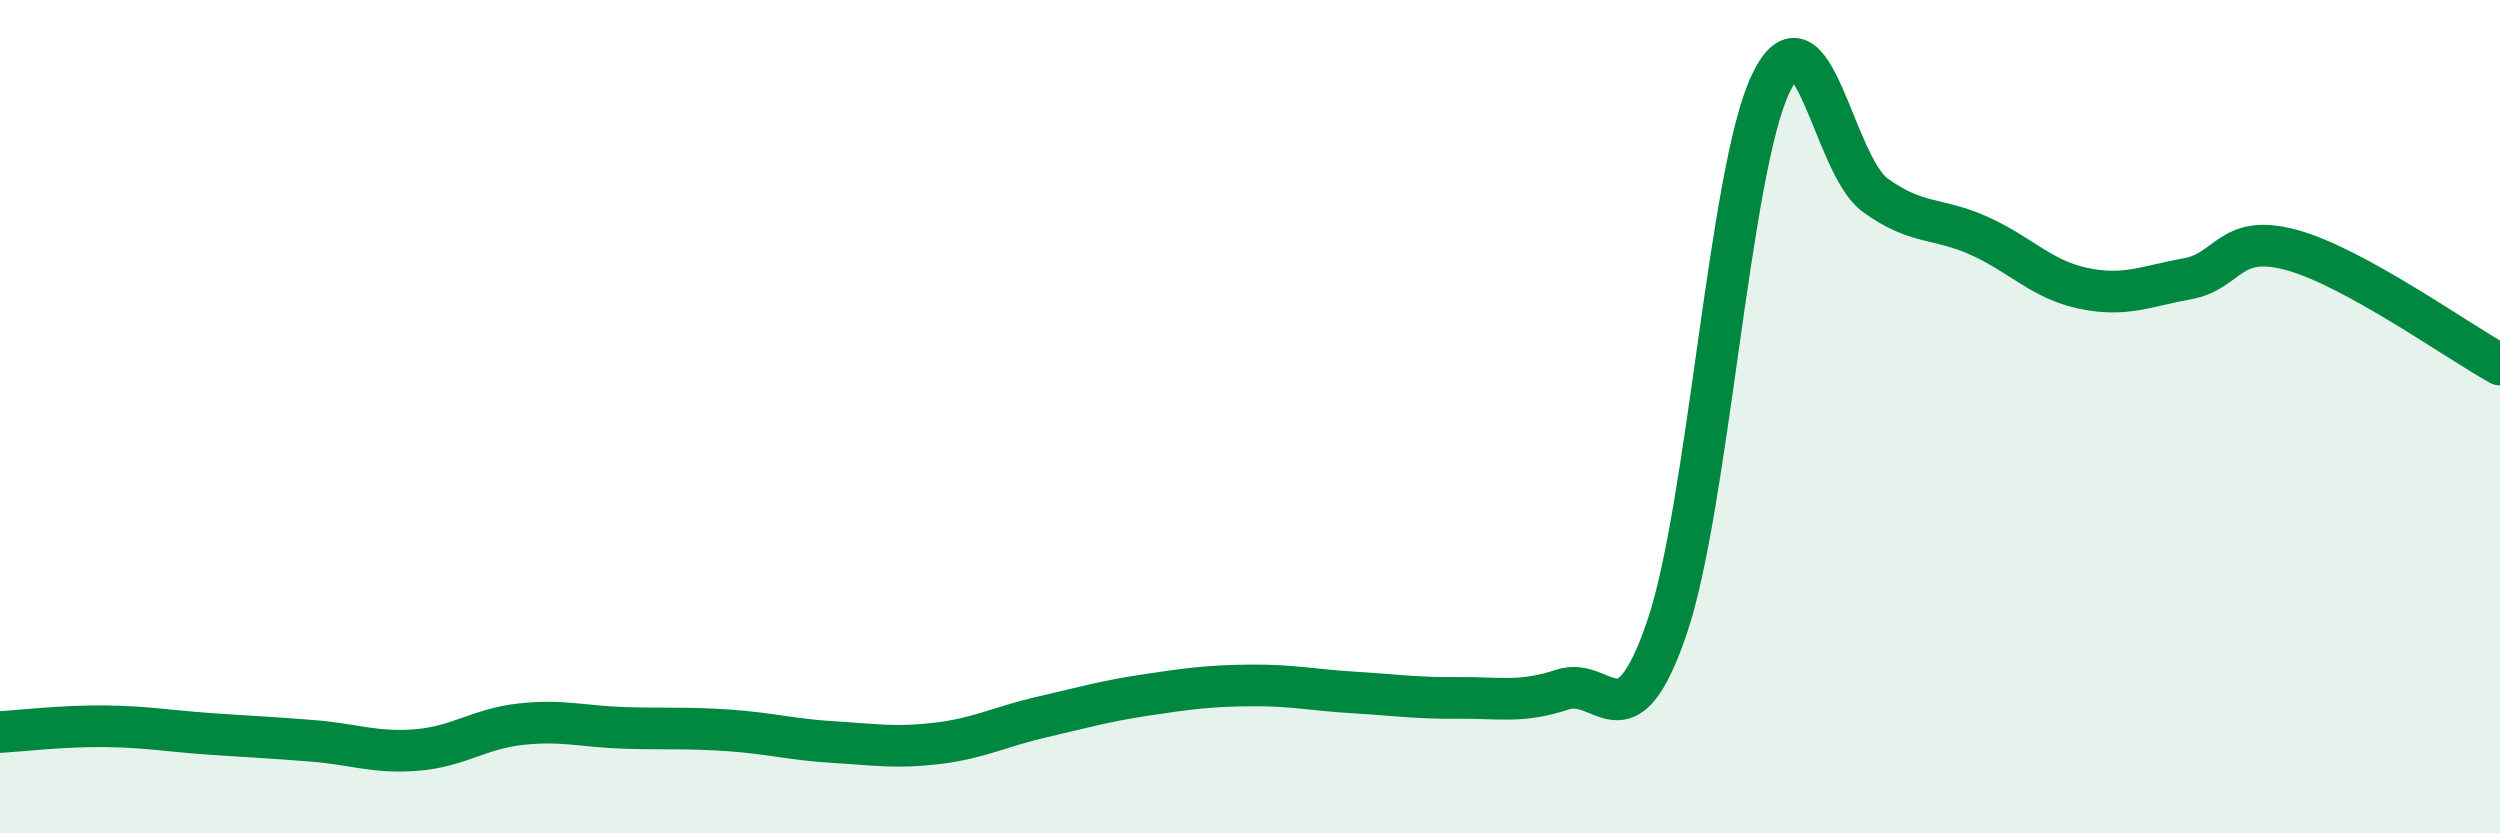
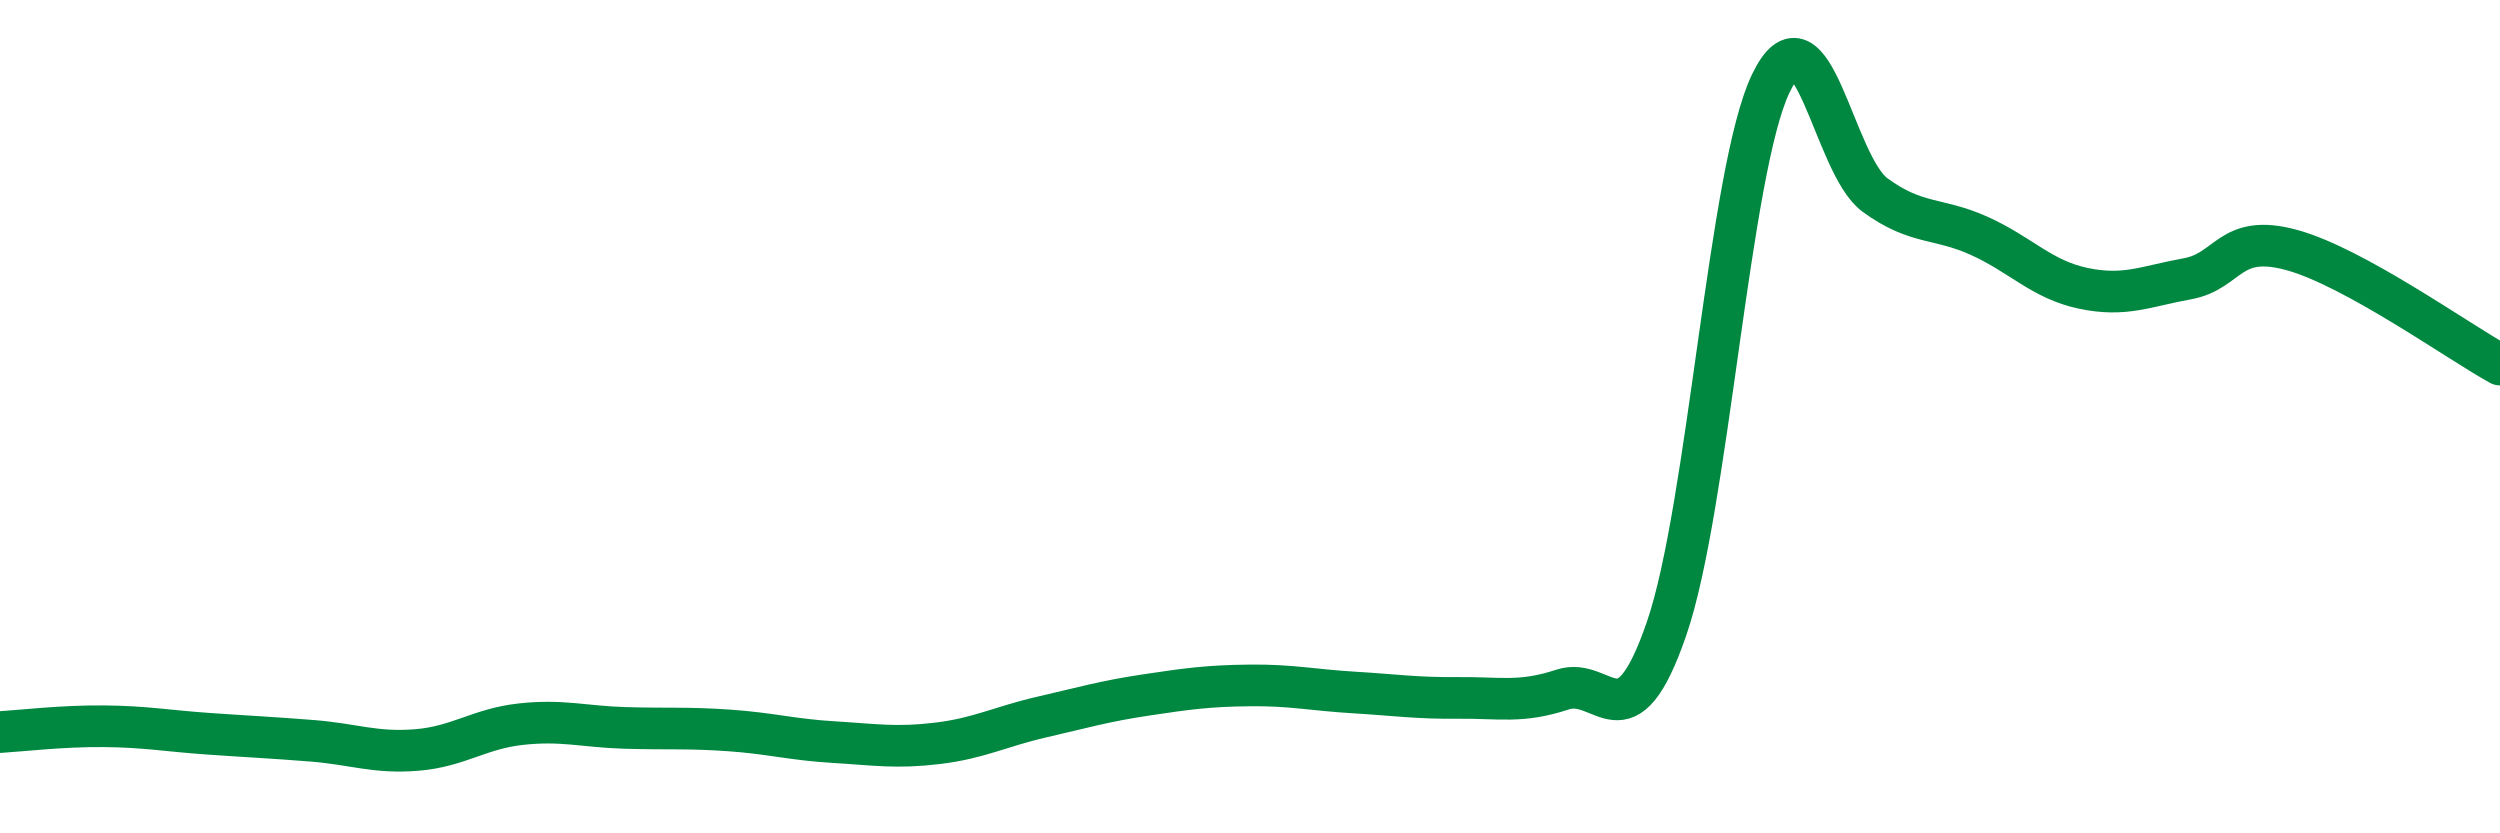
<svg xmlns="http://www.w3.org/2000/svg" width="60" height="20" viewBox="0 0 60 20">
-   <path d="M 0,17.57 C 0.5,17.54 1.5,17.42 2.5,17.43 C 3.5,17.44 4,17.54 5,17.61 C 6,17.68 6.5,17.7 7.5,17.78 C 8.5,17.86 9,18.08 10,18 C 11,17.92 11.5,17.49 12.5,17.38 C 13.5,17.27 14,17.44 15,17.47 C 16,17.5 16.5,17.46 17.5,17.53 C 18.5,17.6 19,17.75 20,17.81 C 21,17.87 21.5,17.96 22.5,17.84 C 23.5,17.72 24,17.44 25,17.21 C 26,16.98 26.5,16.83 27.5,16.68 C 28.5,16.53 29,16.46 30,16.45 C 31,16.44 31.5,16.56 32.5,16.62 C 33.5,16.68 34,16.76 35,16.75 C 36,16.74 36.5,16.88 37.5,16.55 C 38.5,16.22 39,17.99 40,15.08 C 41,12.17 41.5,4.08 42.5,2 C 43.5,-0.08 44,3.95 45,4.68 C 46,5.41 46.5,5.21 47.5,5.66 C 48.5,6.11 49,6.71 50,6.92 C 51,7.13 51.5,6.87 52.5,6.69 C 53.5,6.51 53.5,5.59 55,6 C 56.5,6.41 59,8.2 60,8.75L60 20L0 20Z" fill="#008740" opacity="0.1" stroke-linecap="round" stroke-linejoin="round" />
  <path d="M 0,17.57 C 0.5,17.54 1.5,17.42 2.5,17.43 C 3.5,17.44 4,17.54 5,17.61 C 6,17.68 6.5,17.7 7.5,17.78 C 8.5,17.86 9,18.08 10,18 C 11,17.92 11.5,17.49 12.5,17.38 C 13.5,17.27 14,17.44 15,17.47 C 16,17.5 16.5,17.46 17.5,17.53 C 18.5,17.6 19,17.75 20,17.81 C 21,17.87 21.5,17.96 22.5,17.84 C 23.5,17.72 24,17.44 25,17.21 C 26,16.98 26.5,16.83 27.5,16.68 C 28.5,16.53 29,16.46 30,16.45 C 31,16.44 31.5,16.56 32.5,16.62 C 33.5,16.68 34,16.76 35,16.75 C 36,16.74 36.5,16.88 37.5,16.55 C 38.5,16.22 39,17.99 40,15.08 C 41,12.17 41.5,4.08 42.5,2 C 43.5,-0.08 44,3.95 45,4.68 C 46,5.41 46.5,5.21 47.5,5.66 C 48.5,6.11 49,6.71 50,6.92 C 51,7.13 51.5,6.87 52.5,6.69 C 53.5,6.51 53.5,5.59 55,6 C 56.5,6.41 59,8.2 60,8.75" stroke="#008740" stroke-width="1" fill="none" stroke-linecap="round" stroke-linejoin="round" />
</svg>